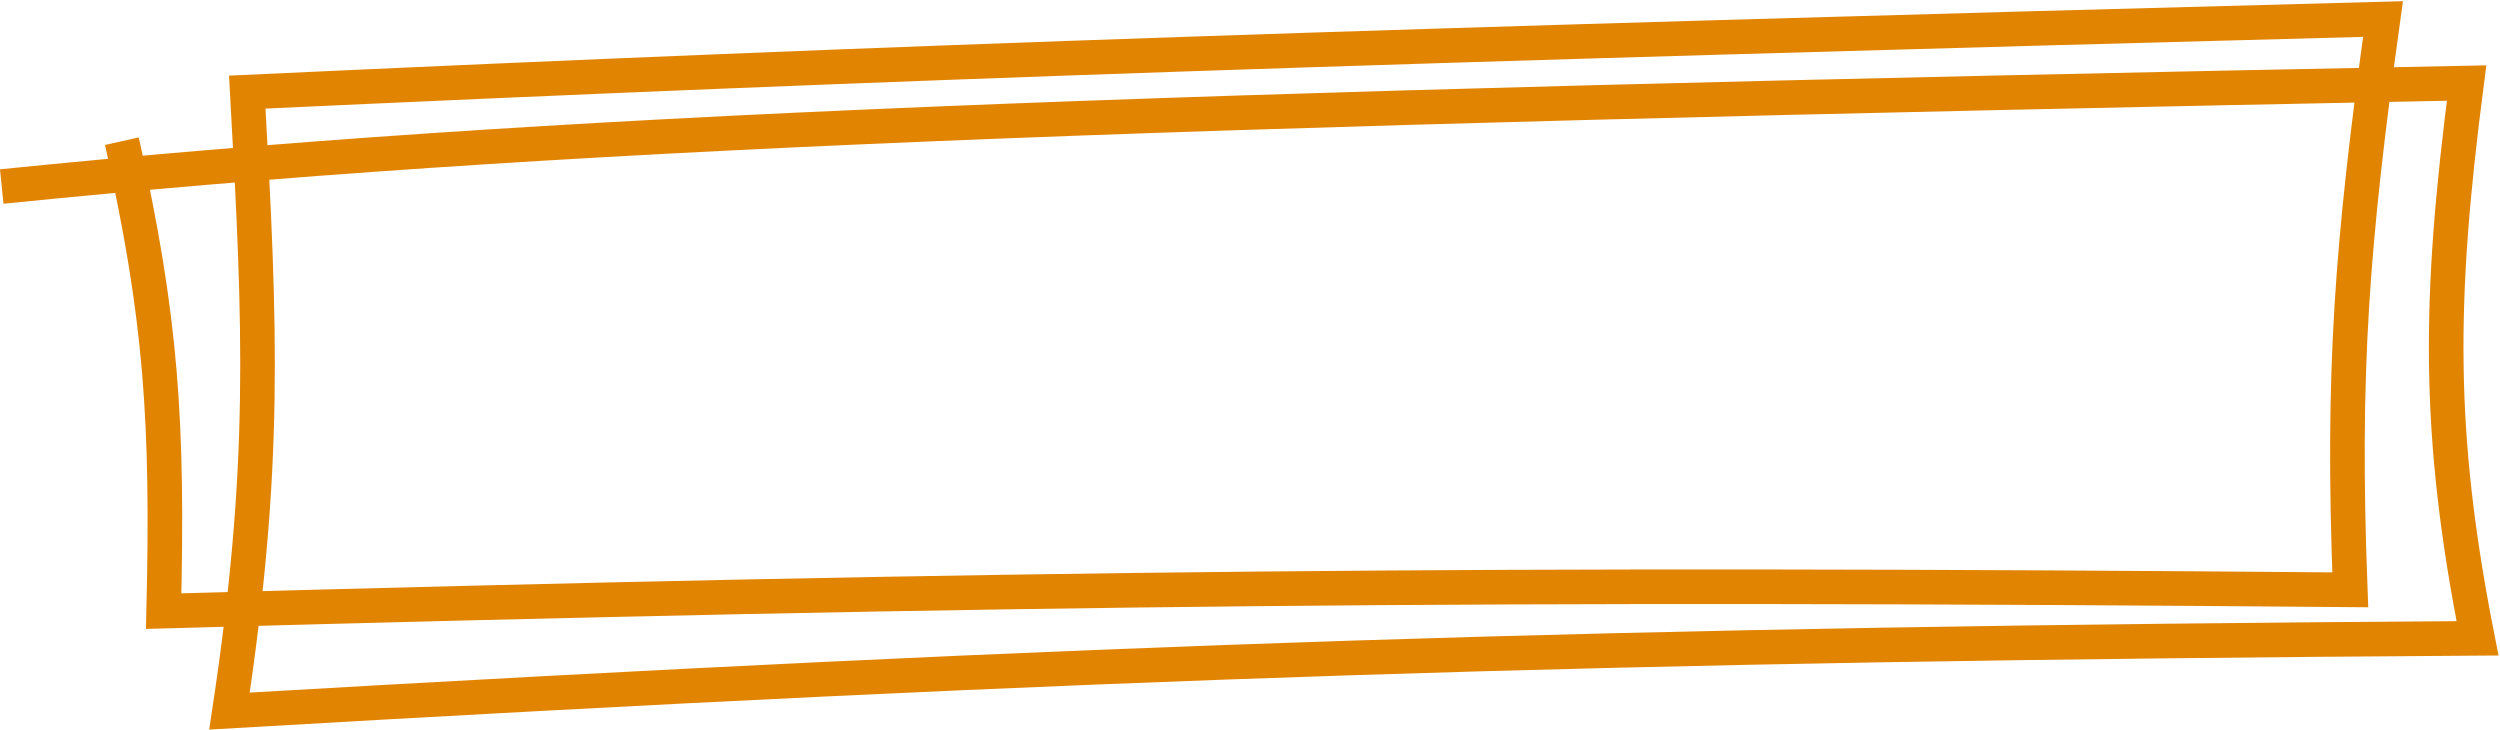
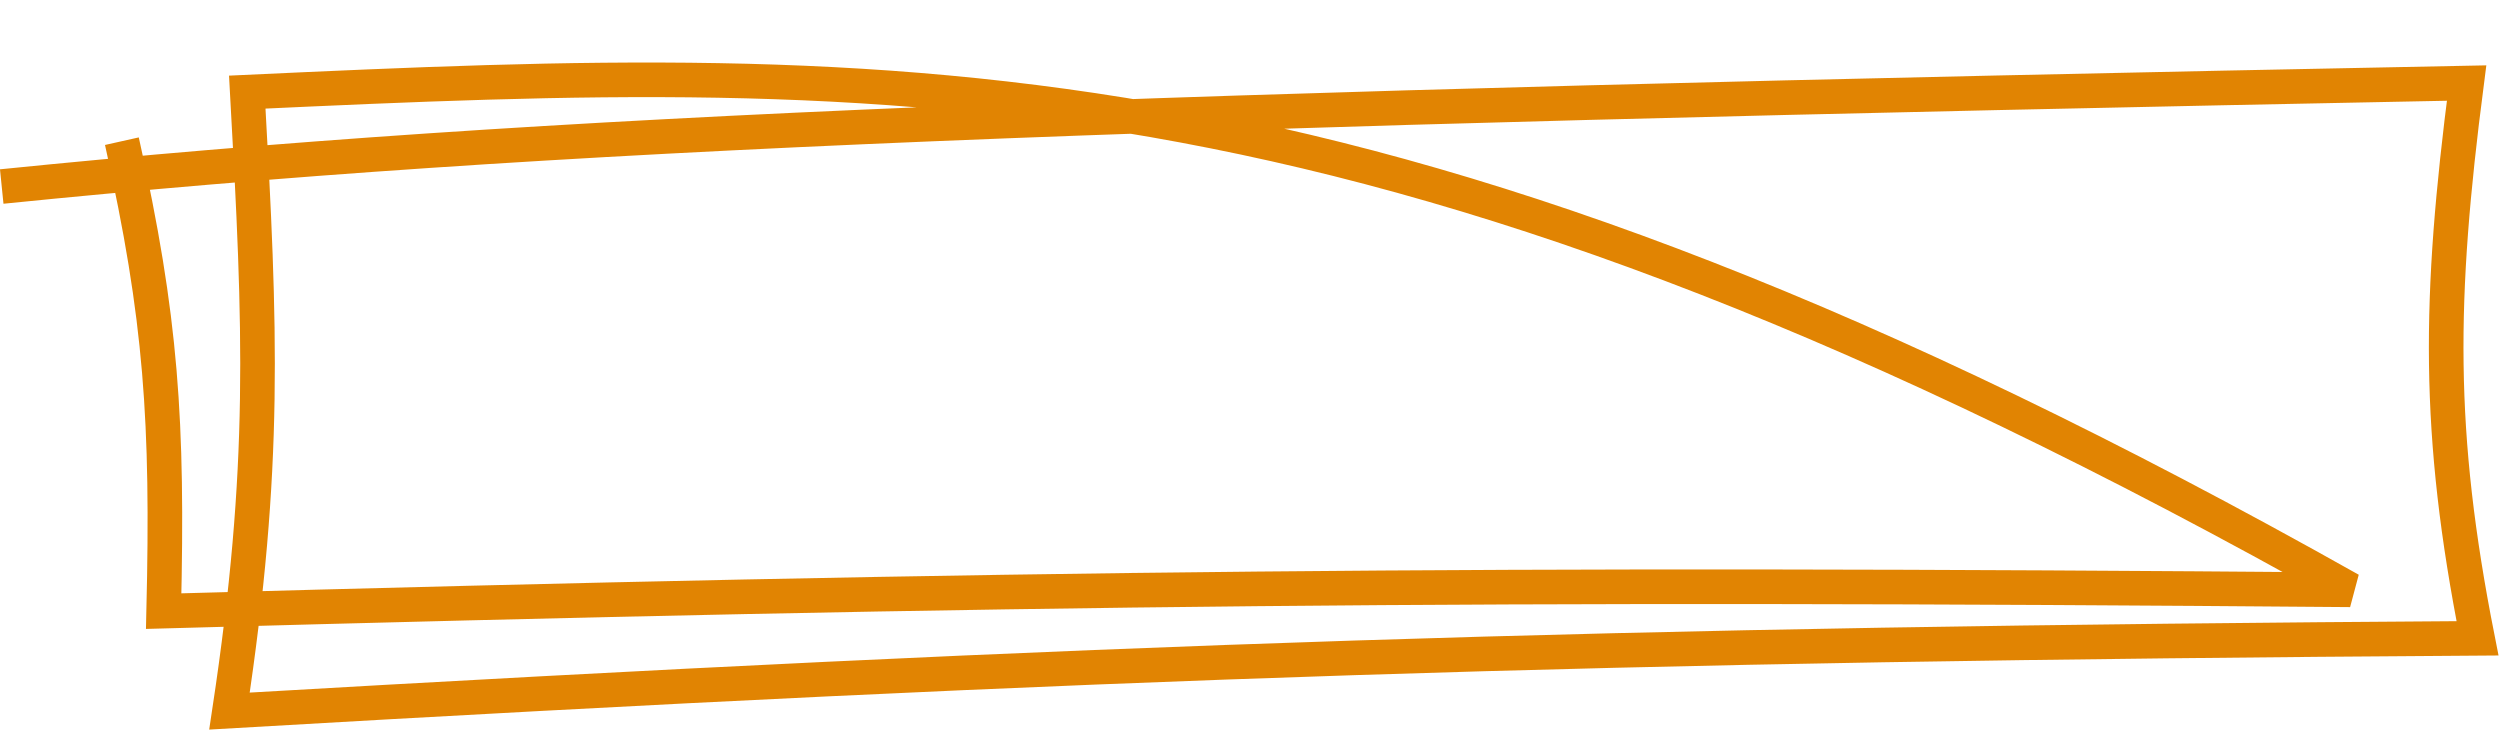
<svg xmlns="http://www.w3.org/2000/svg" width="1445" height="422" viewBox="0 0 1445 422" fill="none">
-   <path d="M70.453 81.604C93.3 183.75 97.198 243.627 94.611 353.229C588.237 339.505 864.952 336.759 1358.45 340.912C1353.64 214.416 1359.26 141.899 1377.38 11C799.173 26.362 523.925 35.55 142.926 53.239C150.63 190.856 154.054 269.136 132.642 411C637.445 381.652 929.733 372.283 1432 368.947C1408.46 249.799 1409.53 172.765 1425.69 47.998C646.447 63.299 317.492 75.781 1 107.811" stroke="#E18402" stroke-width="20" />
+   <path d="M70.453 81.604C93.3 183.75 97.198 243.627 94.611 353.229C588.237 339.505 864.952 336.759 1358.45 340.912C799.173 26.362 523.925 35.55 142.926 53.239C150.63 190.856 154.054 269.136 132.642 411C637.445 381.652 929.733 372.283 1432 368.947C1408.46 249.799 1409.53 172.765 1425.69 47.998C646.447 63.299 317.492 75.781 1 107.811" stroke="#E18402" stroke-width="20" />
</svg>